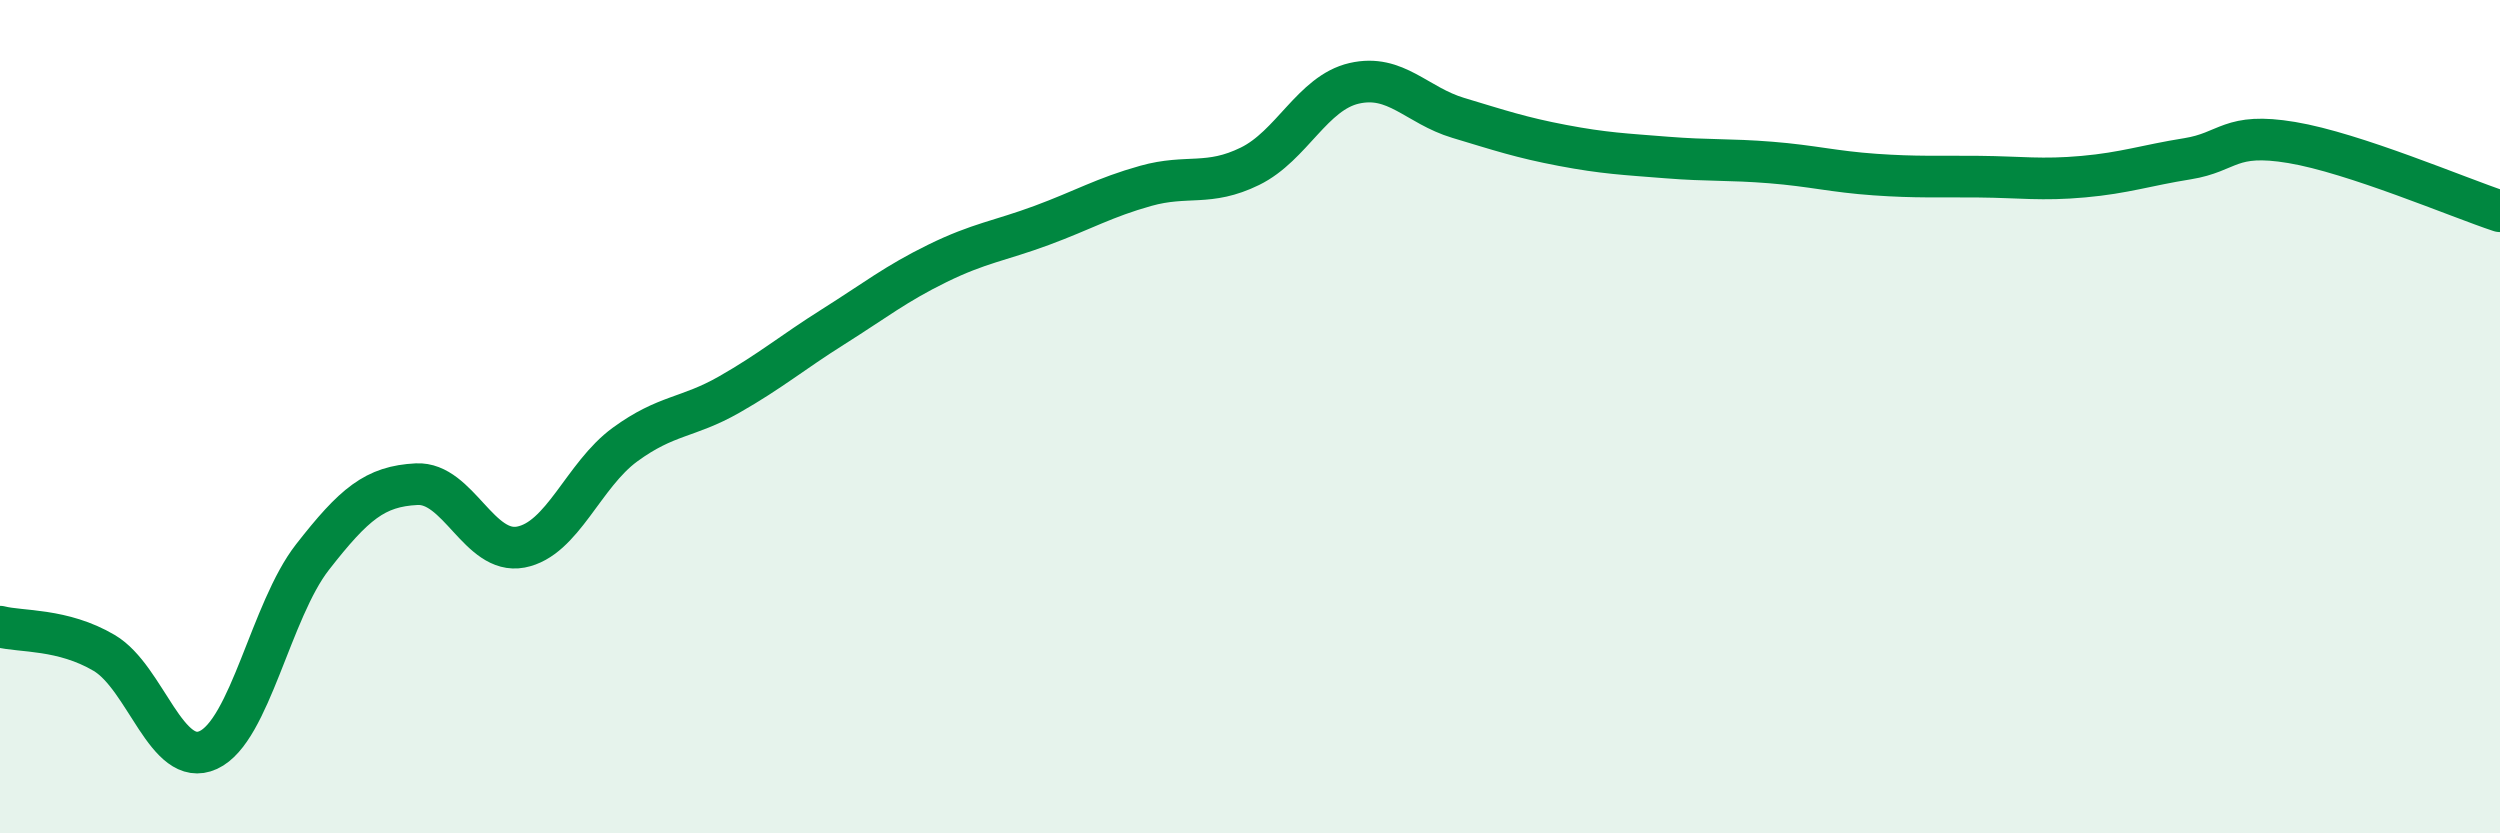
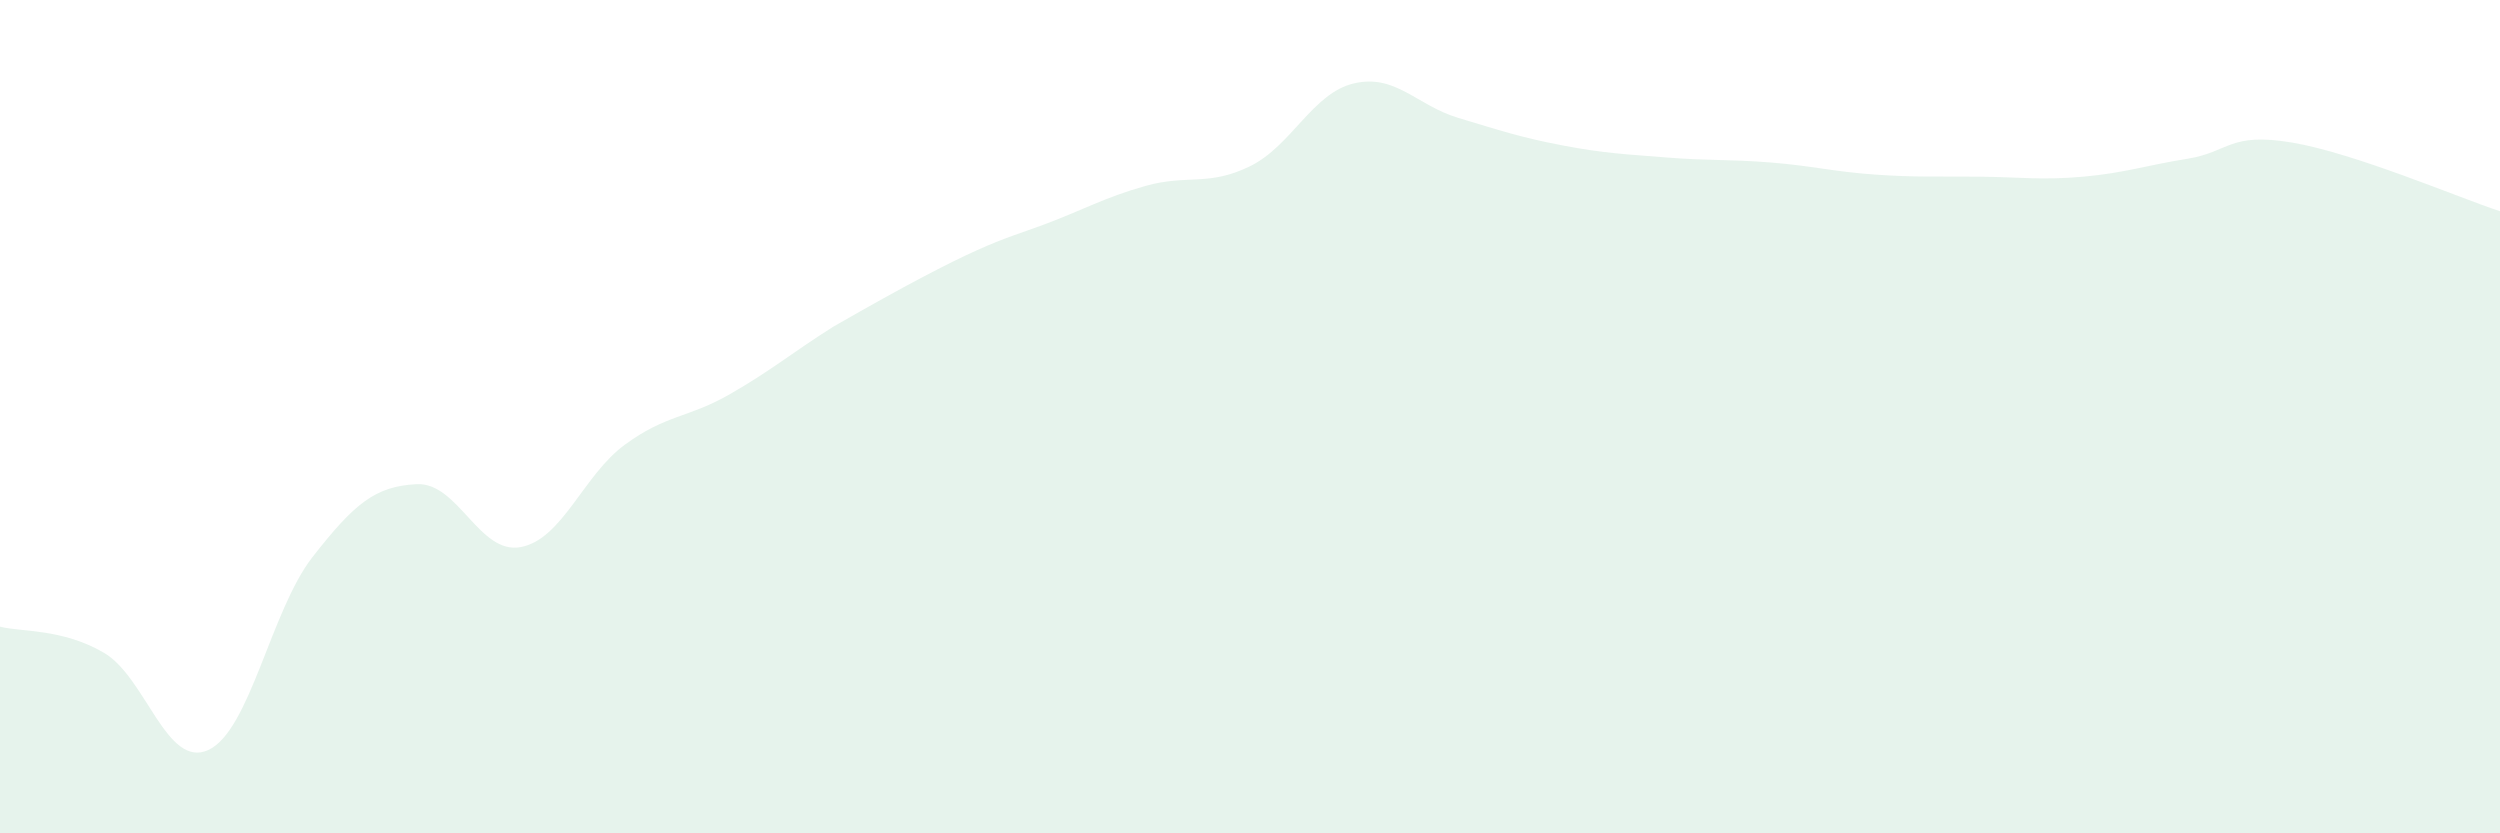
<svg xmlns="http://www.w3.org/2000/svg" width="60" height="20" viewBox="0 0 60 20">
-   <path d="M 0,15.04 C 0.5,15.17 1.5,15.08 2.5,15.67 C 3.5,16.26 4,18.46 5,18 C 6,17.54 6.5,14.65 7.5,13.37 C 8.5,12.09 9,11.67 10,11.62 C 11,11.57 11.5,13.32 12.5,13.13 C 13.5,12.94 14,11.4 15,10.67 C 16,9.94 16.5,10.04 17.5,9.47 C 18.5,8.9 19,8.47 20,7.84 C 21,7.21 21.5,6.81 22.5,6.32 C 23.5,5.83 24,5.78 25,5.41 C 26,5.04 26.5,4.74 27.5,4.46 C 28.5,4.18 29,4.48 30,3.99 C 31,3.5 31.5,2.23 32.5,2 C 33.5,1.77 34,2.53 35,2.83 C 36,3.13 36.5,3.3 37.5,3.49 C 38.5,3.68 39,3.7 40,3.78 C 41,3.86 41.5,3.82 42.5,3.9 C 43.5,3.98 44,4.12 45,4.19 C 46,4.26 46.5,4.23 47.5,4.24 C 48.5,4.25 49,4.33 50,4.24 C 51,4.15 51.5,3.97 52.5,3.81 C 53.5,3.65 53.5,3.17 55,3.42 C 56.5,3.67 59,4.74 60,5.07L60 20L0 20Z" fill="#008740" opacity="0.1" stroke-linecap="round" stroke-linejoin="round" />
-   <path d="M 0,15.04 C 0.5,15.17 1.5,15.08 2.5,15.67 C 3.5,16.26 4,18.46 5,18 C 6,17.54 6.5,14.65 7.5,13.37 C 8.5,12.09 9,11.67 10,11.62 C 11,11.57 11.5,13.32 12.5,13.13 C 13.5,12.94 14,11.4 15,10.67 C 16,9.94 16.5,10.04 17.5,9.47 C 18.5,8.9 19,8.47 20,7.84 C 21,7.21 21.5,6.81 22.5,6.32 C 23.5,5.83 24,5.78 25,5.41 C 26,5.04 26.5,4.74 27.5,4.46 C 28.5,4.18 29,4.48 30,3.99 C 31,3.5 31.5,2.23 32.5,2 C 33.5,1.77 34,2.53 35,2.83 C 36,3.13 36.5,3.3 37.5,3.49 C 38.5,3.68 39,3.7 40,3.78 C 41,3.86 41.5,3.82 42.5,3.9 C 43.5,3.98 44,4.12 45,4.19 C 46,4.26 46.5,4.23 47.5,4.24 C 48.5,4.25 49,4.33 50,4.24 C 51,4.15 51.5,3.97 52.5,3.81 C 53.5,3.65 53.5,3.17 55,3.42 C 56.5,3.67 59,4.74 60,5.07" stroke="#008740" stroke-width="1" fill="none" stroke-linecap="round" stroke-linejoin="round" />
+   <path d="M 0,15.04 C 0.5,15.17 1.5,15.08 2.5,15.67 C 3.5,16.26 4,18.46 5,18 C 6,17.54 6.5,14.65 7.5,13.37 C 8.5,12.09 9,11.67 10,11.62 C 11,11.57 11.5,13.32 12.5,13.13 C 13.5,12.94 14,11.4 15,10.67 C 16,9.94 16.5,10.04 17.5,9.47 C 18.5,8.9 19,8.47 20,7.84 C 23.5,5.83 24,5.78 25,5.41 C 26,5.04 26.5,4.74 27.5,4.46 C 28.5,4.18 29,4.48 30,3.99 C 31,3.5 31.5,2.23 32.5,2 C 33.5,1.77 34,2.53 35,2.83 C 36,3.13 36.5,3.3 37.5,3.49 C 38.5,3.68 39,3.7 40,3.78 C 41,3.86 41.5,3.82 42.5,3.9 C 43.5,3.98 44,4.12 45,4.19 C 46,4.26 46.5,4.23 47.5,4.24 C 48.5,4.25 49,4.33 50,4.24 C 51,4.15 51.5,3.97 52.5,3.81 C 53.5,3.65 53.5,3.17 55,3.42 C 56.5,3.67 59,4.74 60,5.07L60 20L0 20Z" fill="#008740" opacity="0.1" stroke-linecap="round" stroke-linejoin="round" />
</svg>